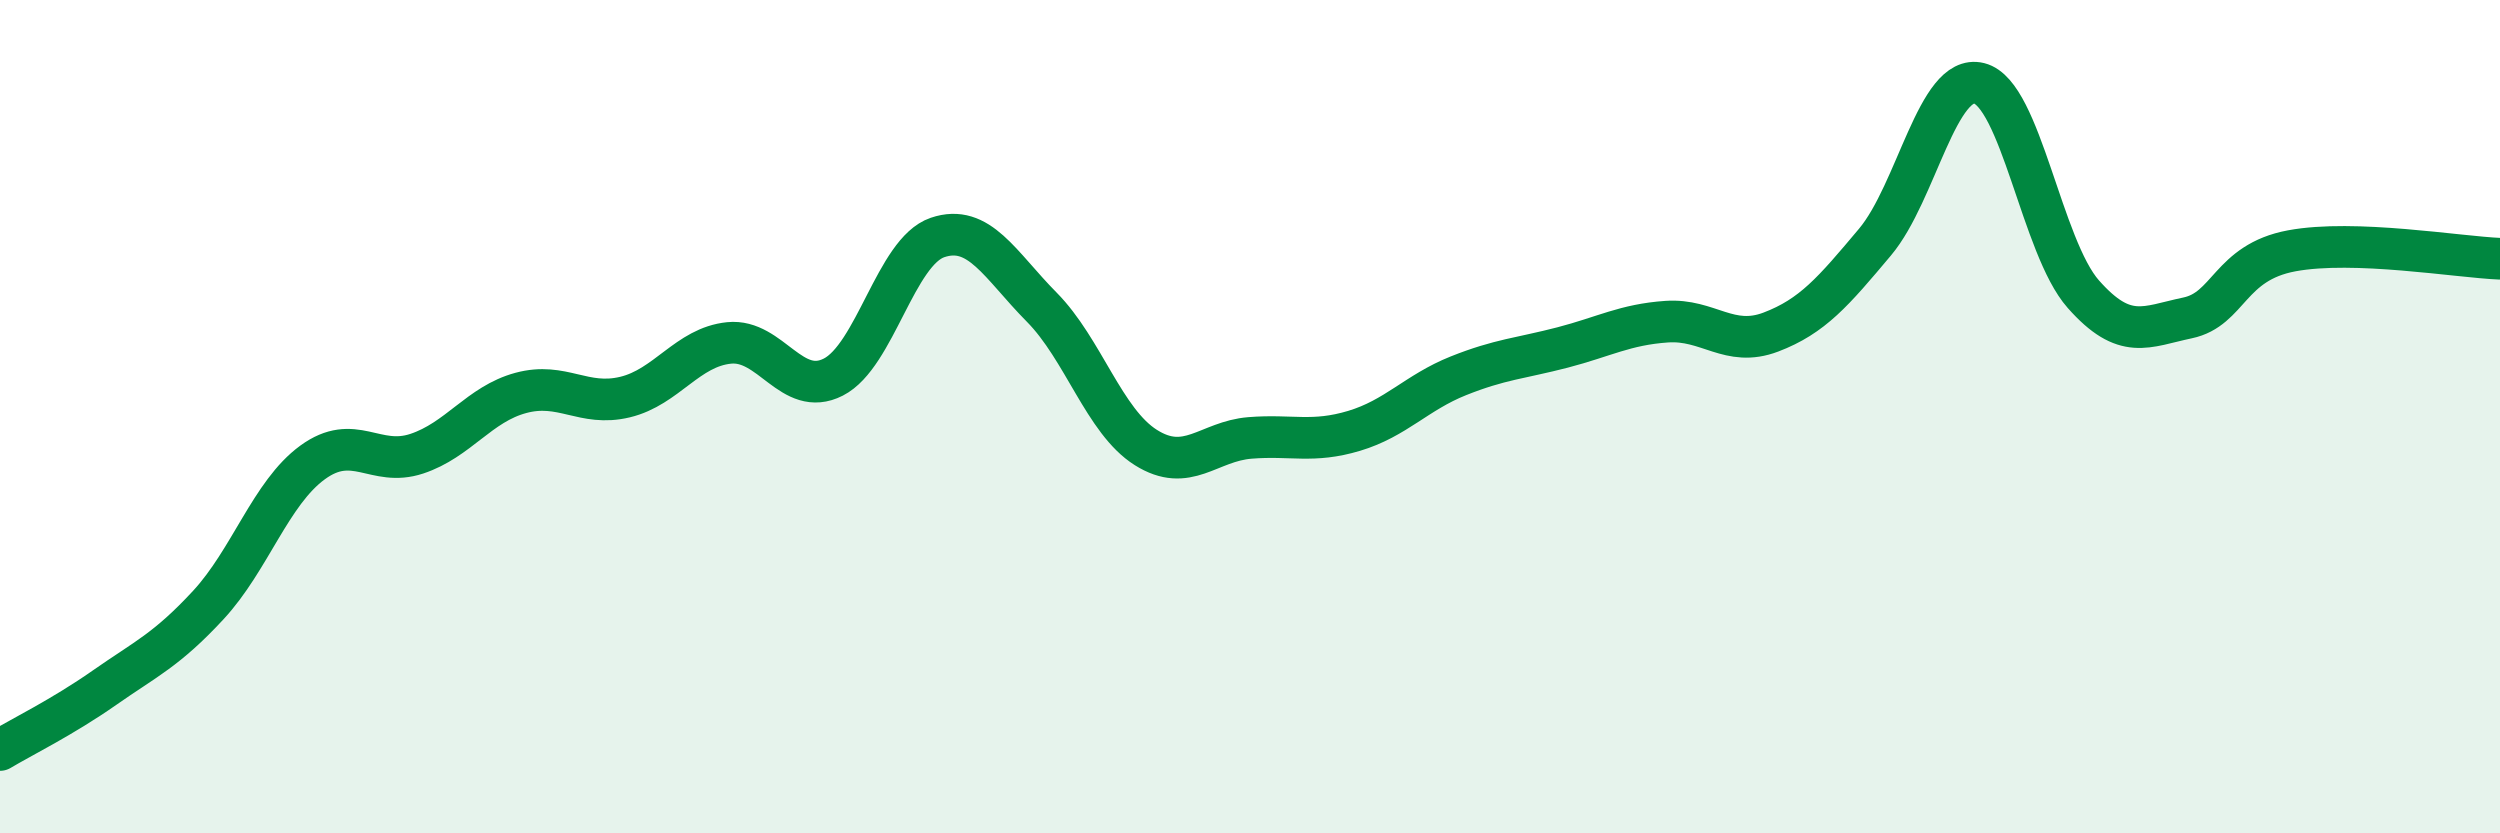
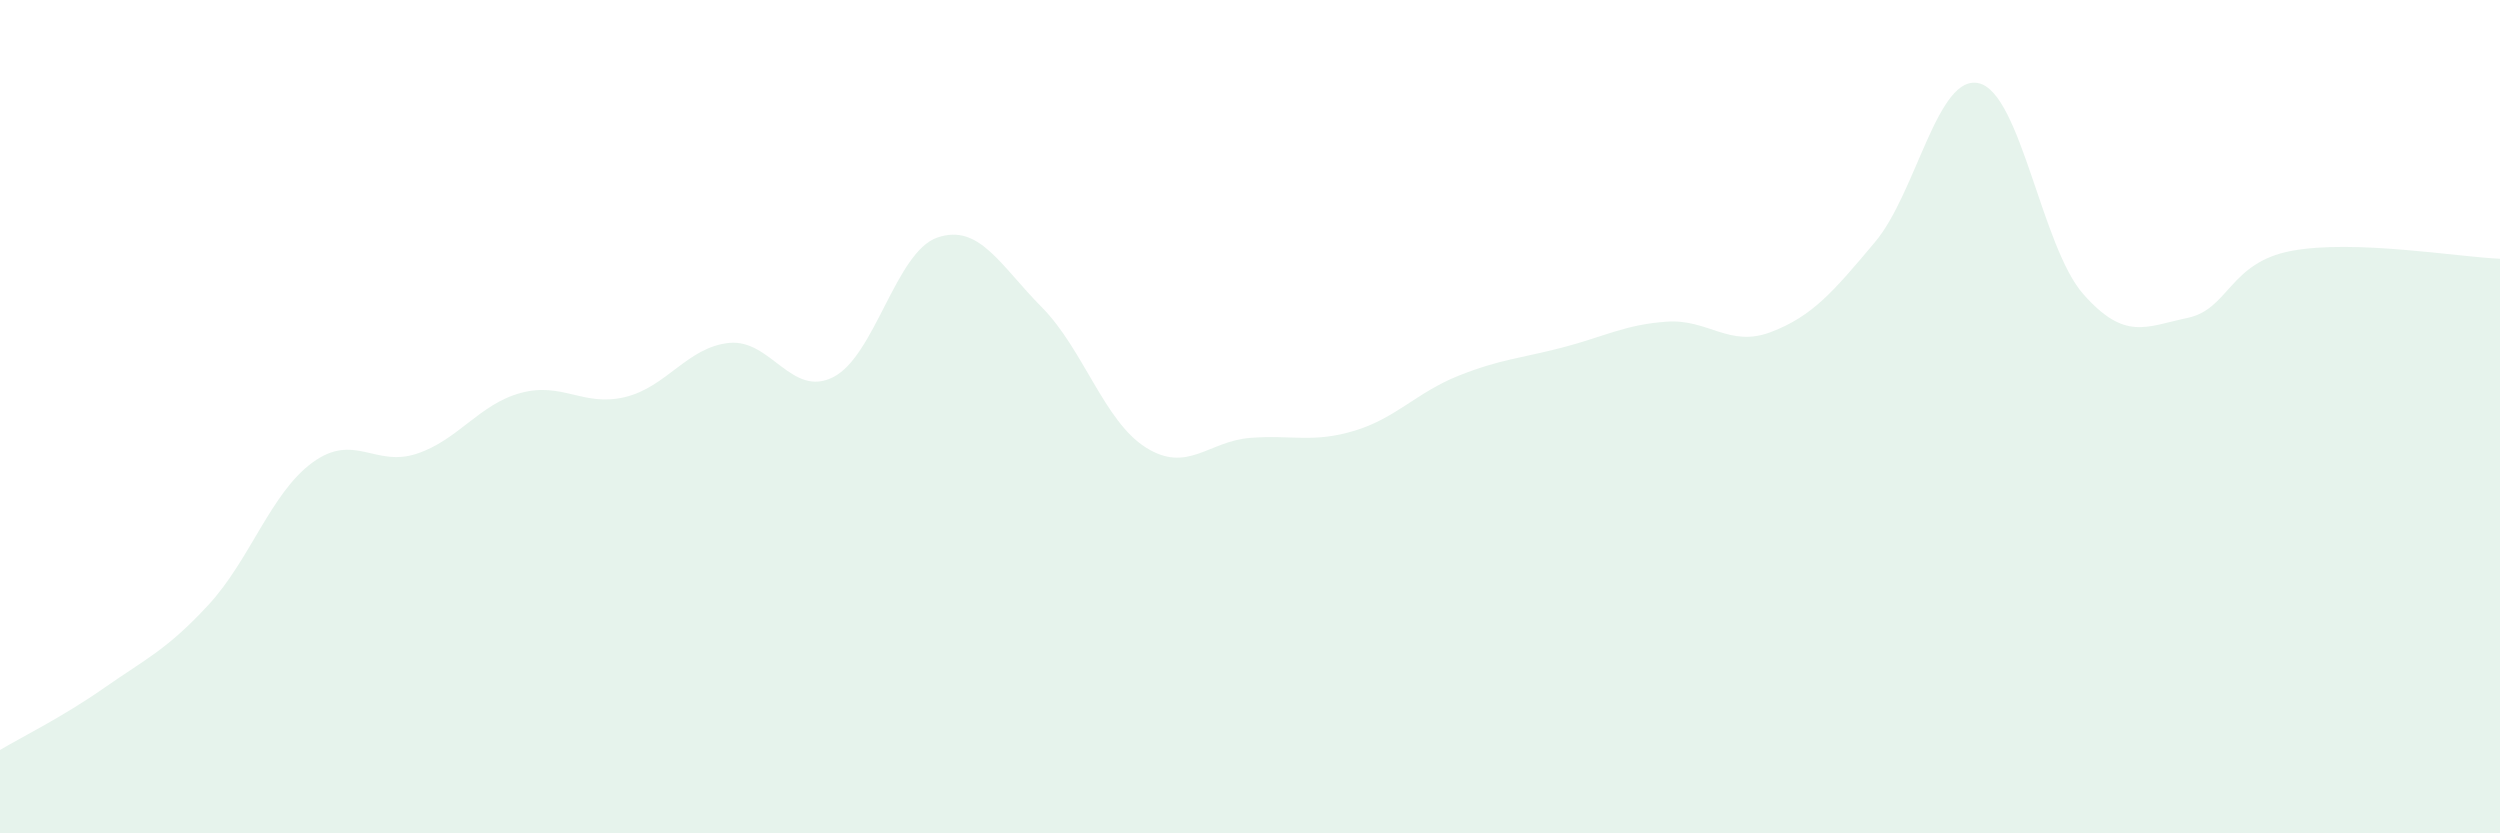
<svg xmlns="http://www.w3.org/2000/svg" width="60" height="20" viewBox="0 0 60 20">
  <path d="M 0,18 C 0.5,17.7 1.5,17.21 2.5,16.51 C 3.5,15.81 4,15.6 5,14.52 C 6,13.44 6.5,11.83 7.5,11.1 C 8.5,10.37 9,11.22 10,10.89 C 11,10.56 11.5,9.7 12.5,9.43 C 13.5,9.16 14,9.77 15,9.53 C 16,9.29 16.5,8.33 17.5,8.23 C 18.5,8.13 19,9.56 20,9.05 C 21,8.54 21.5,6.04 22.5,5.7 C 23.5,5.36 24,6.36 25,7.37 C 26,8.38 26.5,10.11 27.5,10.74 C 28.5,11.37 29,10.59 30,10.51 C 31,10.43 31.5,10.64 32.5,10.34 C 33.5,10.04 34,9.42 35,9.02 C 36,8.62 36.5,8.6 37.5,8.34 C 38.5,8.08 39,7.79 40,7.72 C 41,7.65 41.5,8.35 42.5,7.97 C 43.5,7.59 44,7 45,5.81 C 46,4.62 46.5,1.75 47.5,2 C 48.5,2.25 49,5.93 50,7.06 C 51,8.19 51.5,7.84 52.5,7.63 C 53.5,7.42 53.5,6.3 55,6.02 C 56.5,5.74 59,6.17 60,6.21L60 20L0 20Z" fill="#008740" opacity="0.1" stroke-linecap="round" stroke-linejoin="round" />
-   <path d="M 0,18 C 0.5,17.7 1.5,17.21 2.5,16.51 C 3.5,15.81 4,15.6 5,14.52 C 6,13.44 6.5,11.83 7.5,11.1 C 8.5,10.37 9,11.22 10,10.89 C 11,10.56 11.5,9.7 12.5,9.43 C 13.5,9.16 14,9.77 15,9.53 C 16,9.29 16.5,8.33 17.5,8.23 C 18.5,8.13 19,9.56 20,9.05 C 21,8.54 21.5,6.04 22.5,5.7 C 23.5,5.36 24,6.36 25,7.37 C 26,8.38 26.5,10.11 27.5,10.74 C 28.5,11.37 29,10.59 30,10.51 C 31,10.43 31.5,10.64 32.5,10.34 C 33.5,10.04 34,9.42 35,9.02 C 36,8.62 36.5,8.6 37.5,8.34 C 38.5,8.08 39,7.79 40,7.72 C 41,7.65 41.5,8.35 42.5,7.97 C 43.5,7.59 44,7 45,5.81 C 46,4.62 46.5,1.75 47.5,2 C 48.5,2.25 49,5.93 50,7.06 C 51,8.19 51.5,7.84 52.5,7.63 C 53.5,7.42 53.5,6.3 55,6.02 C 56.5,5.74 59,6.17 60,6.21" stroke="#008740" stroke-width="1" fill="none" stroke-linecap="round" stroke-linejoin="round" />
</svg>